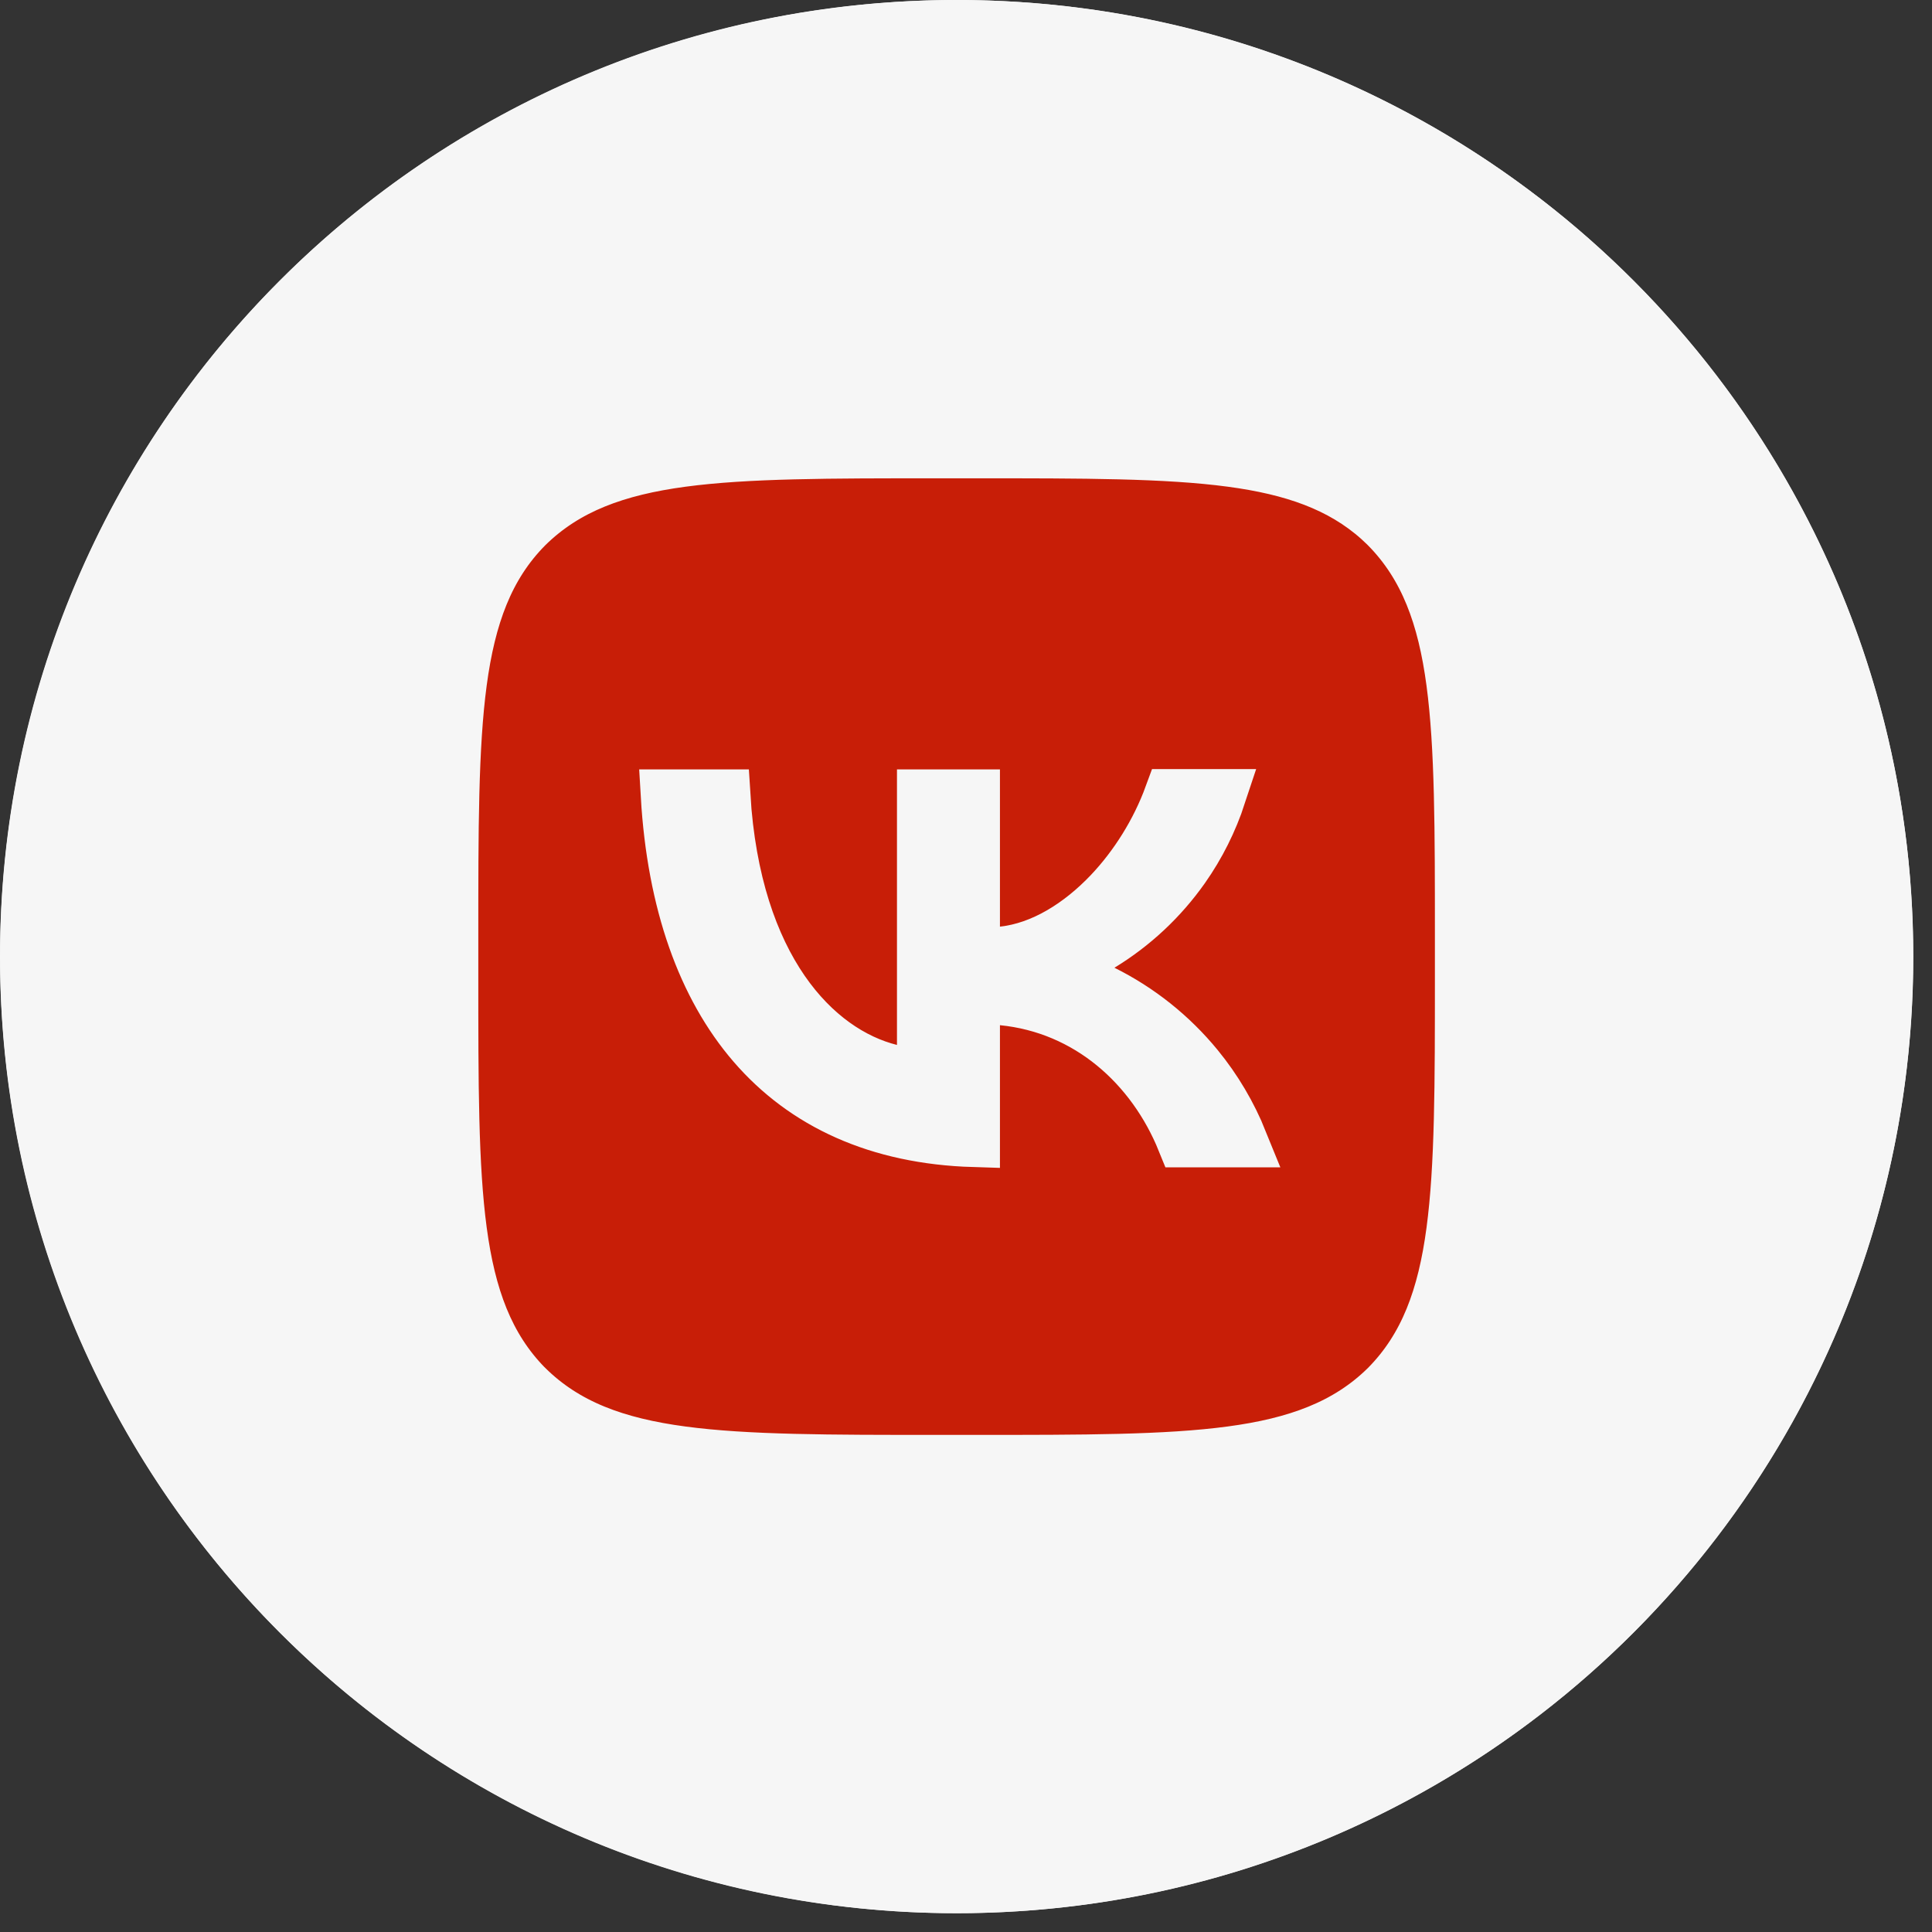
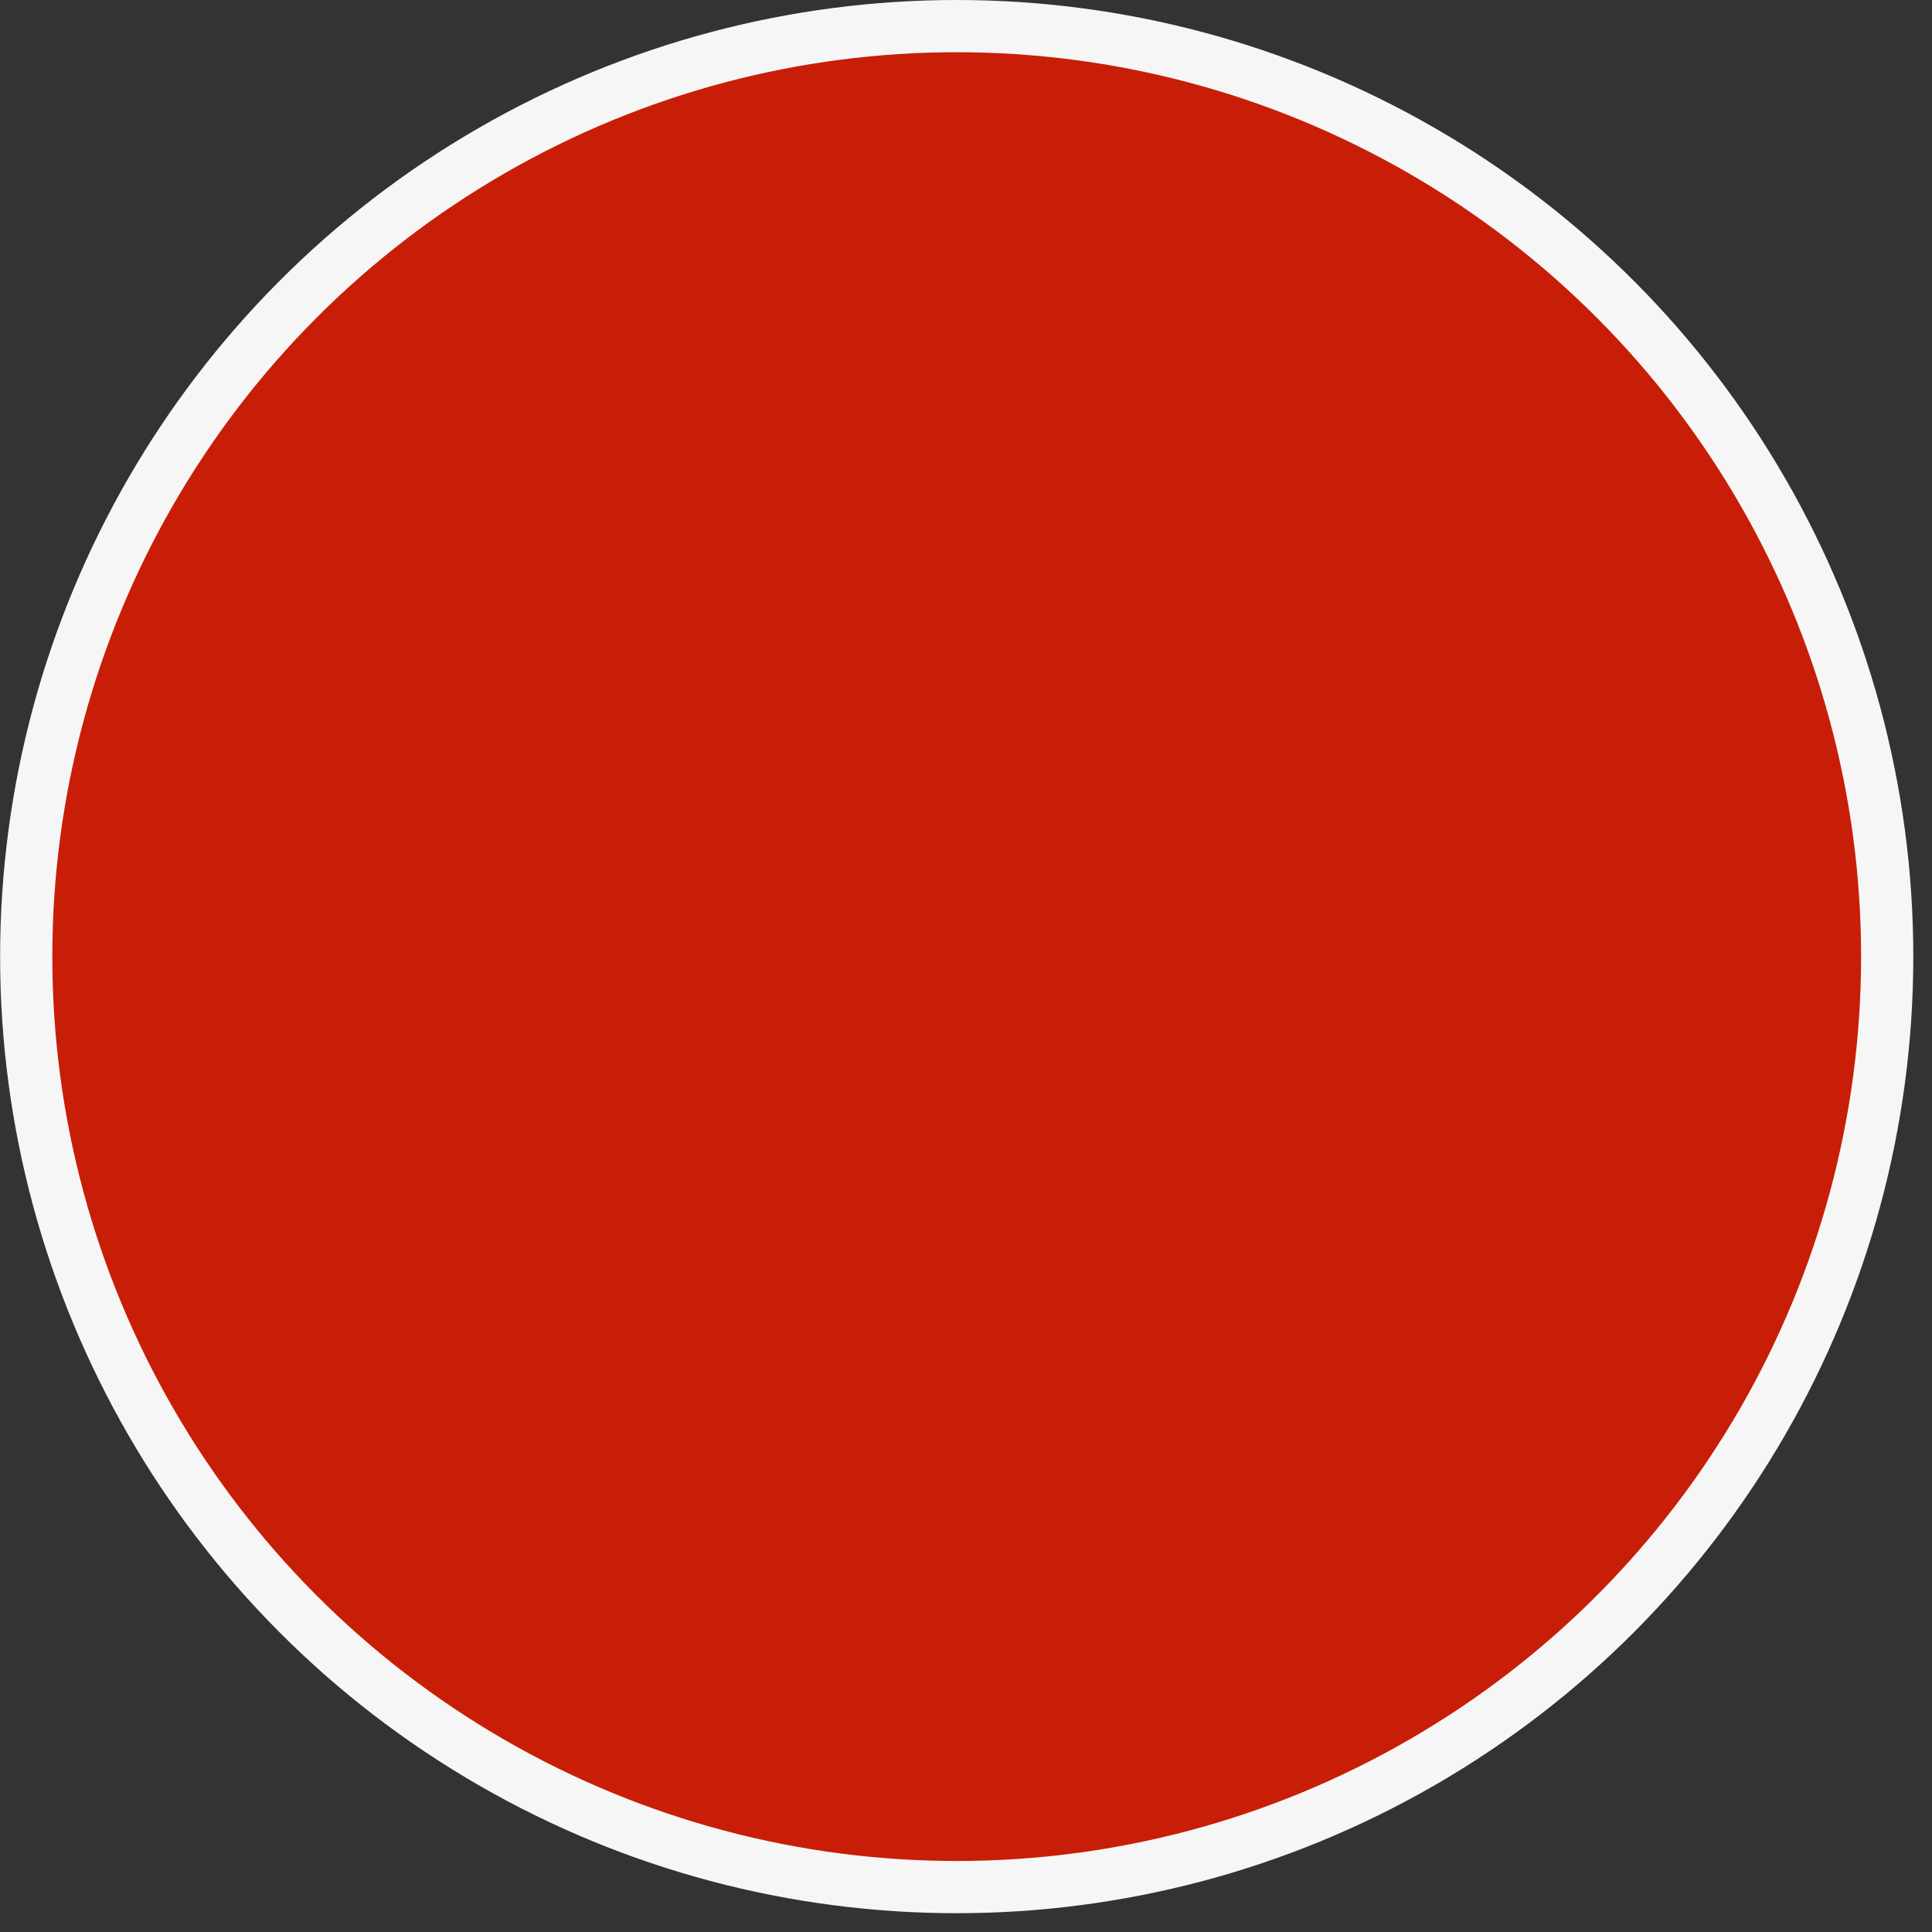
<svg xmlns="http://www.w3.org/2000/svg" width="37" height="37" viewBox="0 0 37 37" fill="none">
  <rect x="0" y="0" width="37" height="37" fill="#333333" stroke="none" />
  <circle cx="18.322" cy="18.32" r="17.82" fill="#C81E07" stroke="#F6F6F6" />
-   <path d="M18.32 0.5C28.162 0.5 36.14 8.479 36.14 18.32C36.139 28.162 28.162 36.139 18.32 36.14C8.479 36.14 0.5 28.162 0.5 18.32C0.5 8.479 8.479 0.5 18.32 0.5ZM17.953 8.66C15.897 8.66 14.305 8.659 13.066 8.825C11.814 8.993 10.85 9.339 10.092 10.086L10.087 10.091C9.339 10.846 8.993 11.81 8.825 13.062C8.659 14.301 8.66 15.894 8.66 17.953V18.686C8.66 20.743 8.659 22.335 8.825 23.573C8.993 24.826 9.339 25.791 10.086 26.549L10.091 26.553C10.846 27.301 11.81 27.648 13.062 27.815C14.301 27.981 15.894 27.98 17.953 27.98H18.686C20.743 27.98 22.335 27.981 23.573 27.815C24.826 27.648 25.791 27.301 26.549 26.554L26.553 26.55C27.301 25.794 27.648 24.831 27.815 23.578C27.981 22.34 27.98 20.746 27.98 18.686V17.953C27.98 15.897 27.981 14.305 27.815 13.066C27.648 11.814 27.301 10.85 26.554 10.092L26.55 10.087L26.405 9.951C25.672 9.296 24.752 8.982 23.578 8.825C22.34 8.659 20.746 8.66 18.686 8.66H17.953ZM23.366 15.229C23.203 15.725 22.969 16.195 22.668 16.623C22.247 17.221 21.708 17.726 21.083 18.106L20.31 18.578L21.12 18.981C21.82 19.329 22.438 19.822 22.933 20.426C23.287 20.858 23.571 21.341 23.779 21.856H22.656C22.075 20.421 20.838 19.299 19.2 19.136L18.65 19.081V21.851C16.81 21.795 15.403 21.137 14.427 20.006C13.474 18.901 12.891 17.295 12.771 15.235H13.871C14.071 18.534 15.611 20.136 17.057 20.497L17.678 20.652V15.235H18.65V18.302L19.203 18.243C19.965 18.162 20.686 17.7 21.254 17.102C21.744 16.585 22.155 15.931 22.412 15.229H23.366Z" fill="#F6F6F6" stroke="#F6F6F6" />
</svg>